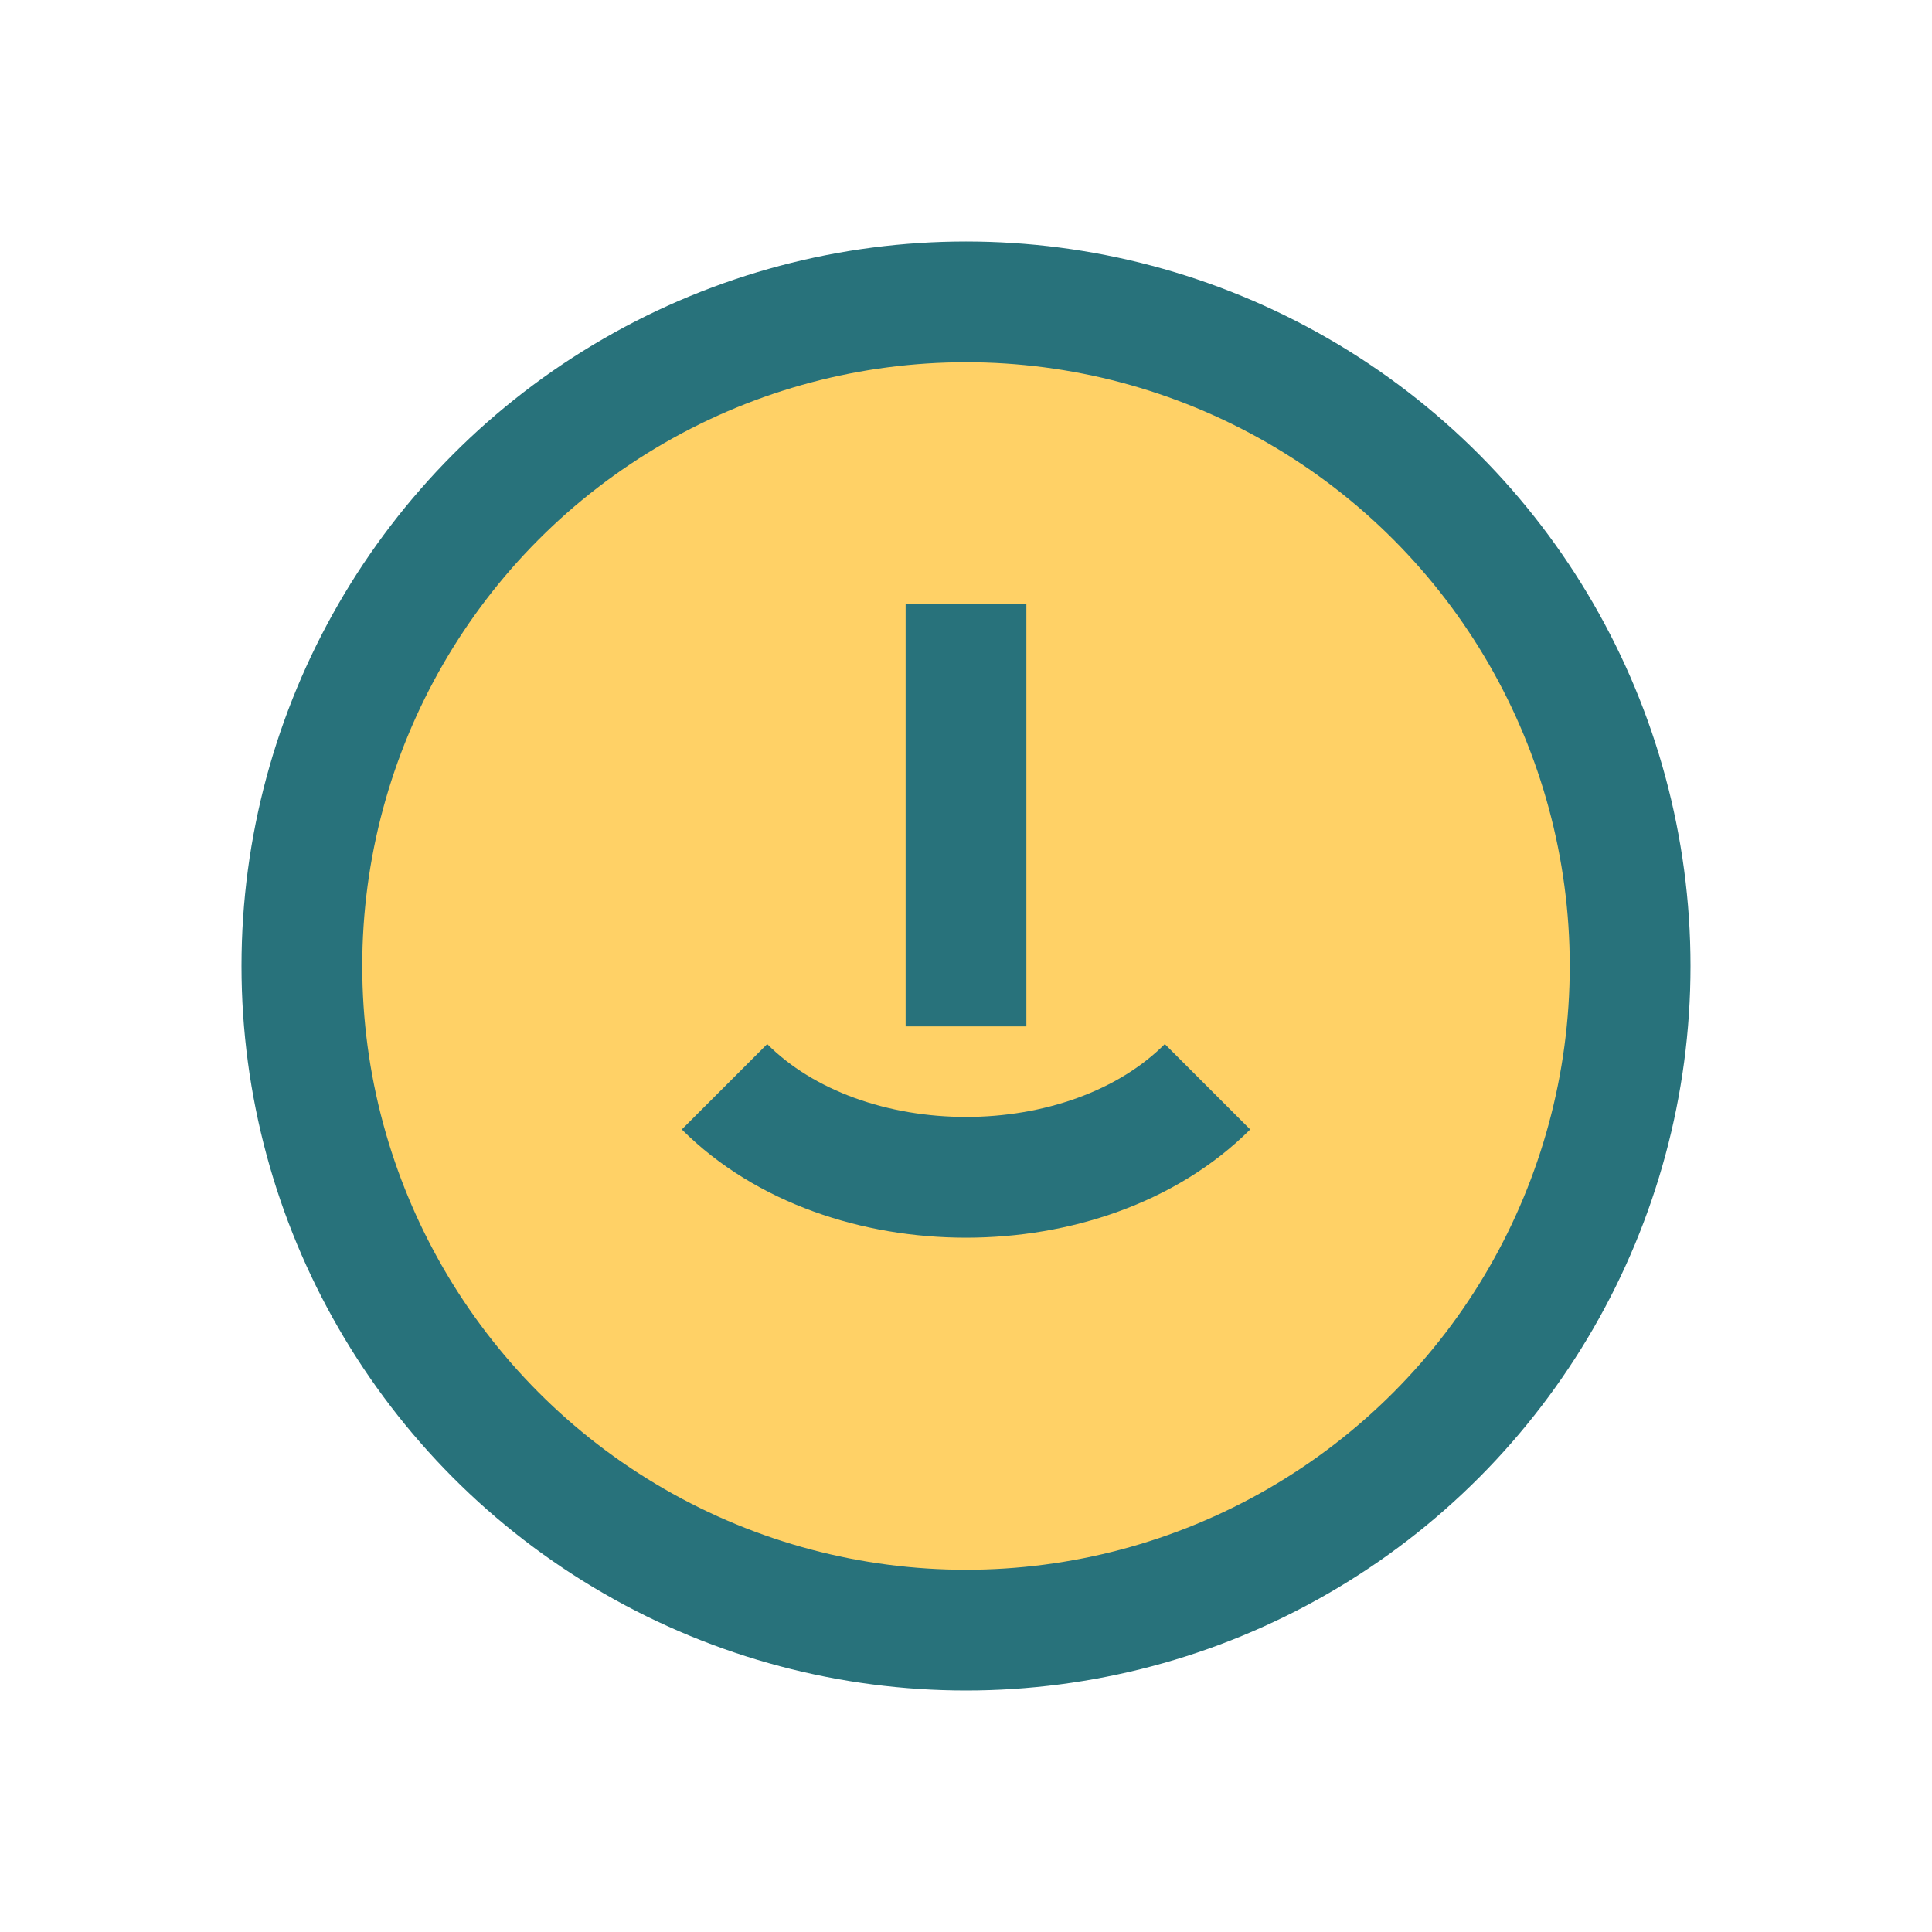
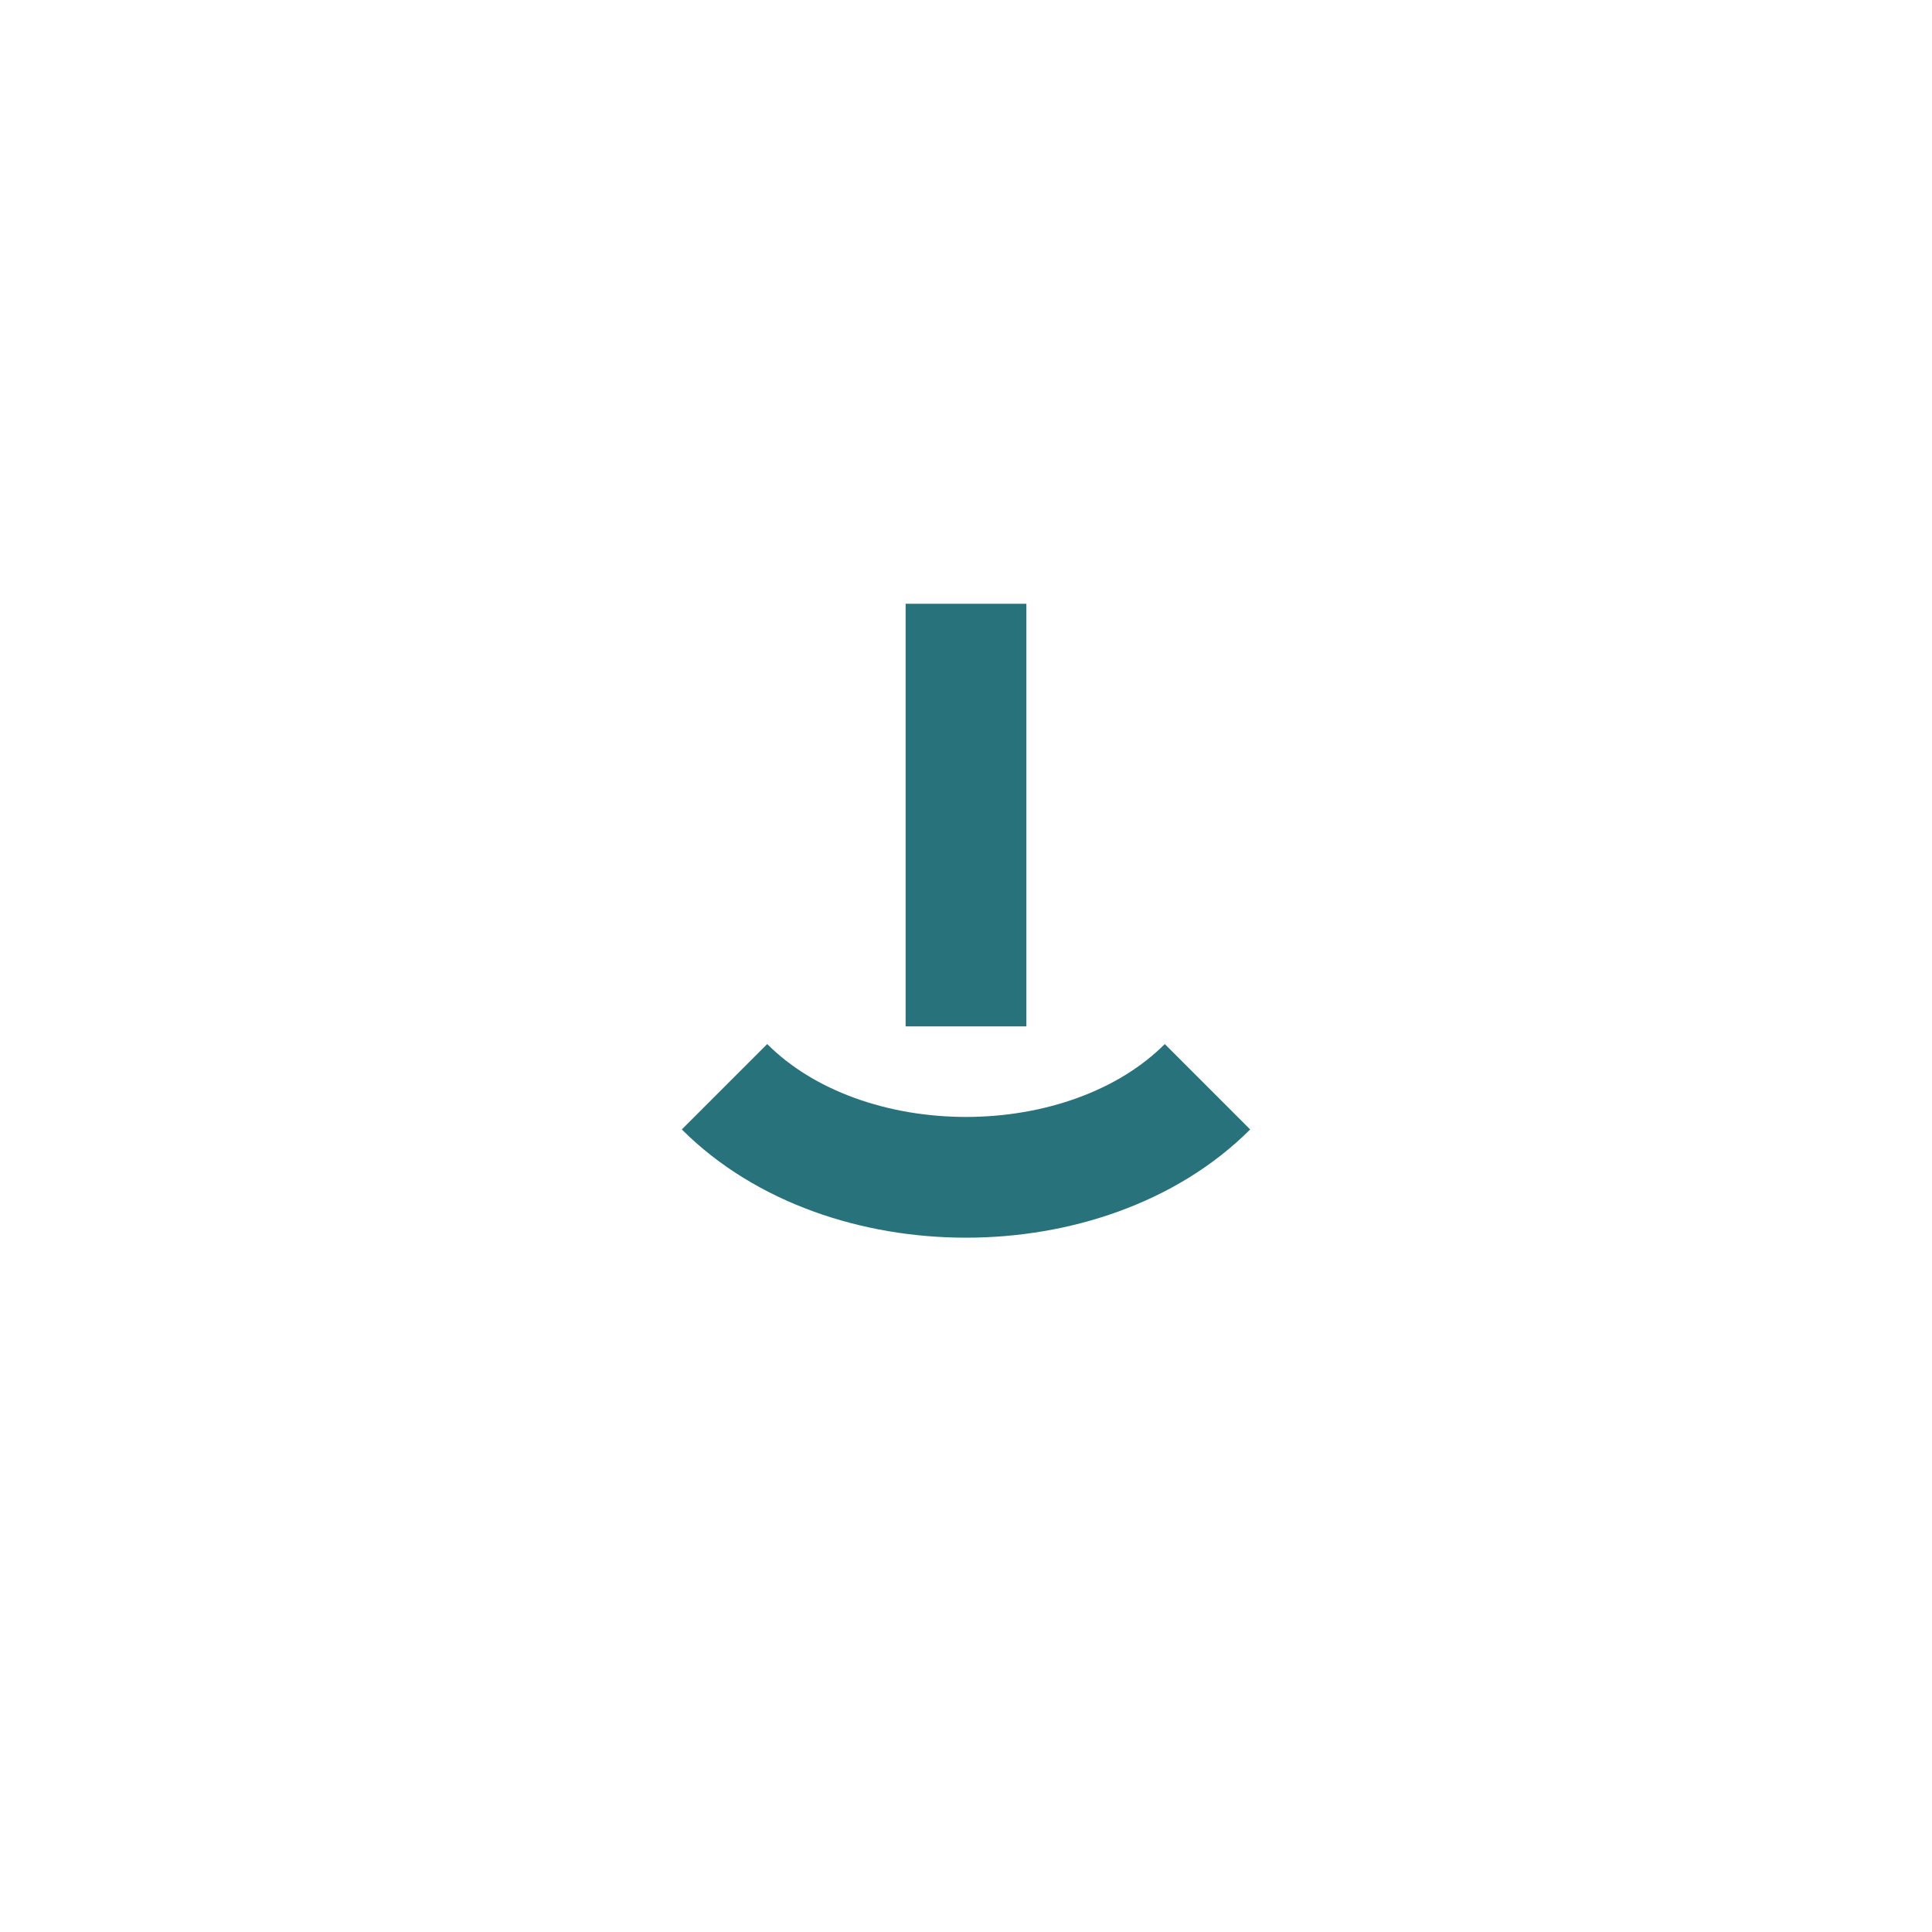
<svg xmlns="http://www.w3.org/2000/svg" width="32" height="32" viewBox="0 0 32 32">
-   <circle cx="16" cy="16" r="11" fill="#FFD166" stroke="#28727B" stroke-width="2" />
  <path d="M12 18c2 2 6 2 8 0M16 10v7" fill="none" stroke="#28727B" stroke-width="2" />
</svg>